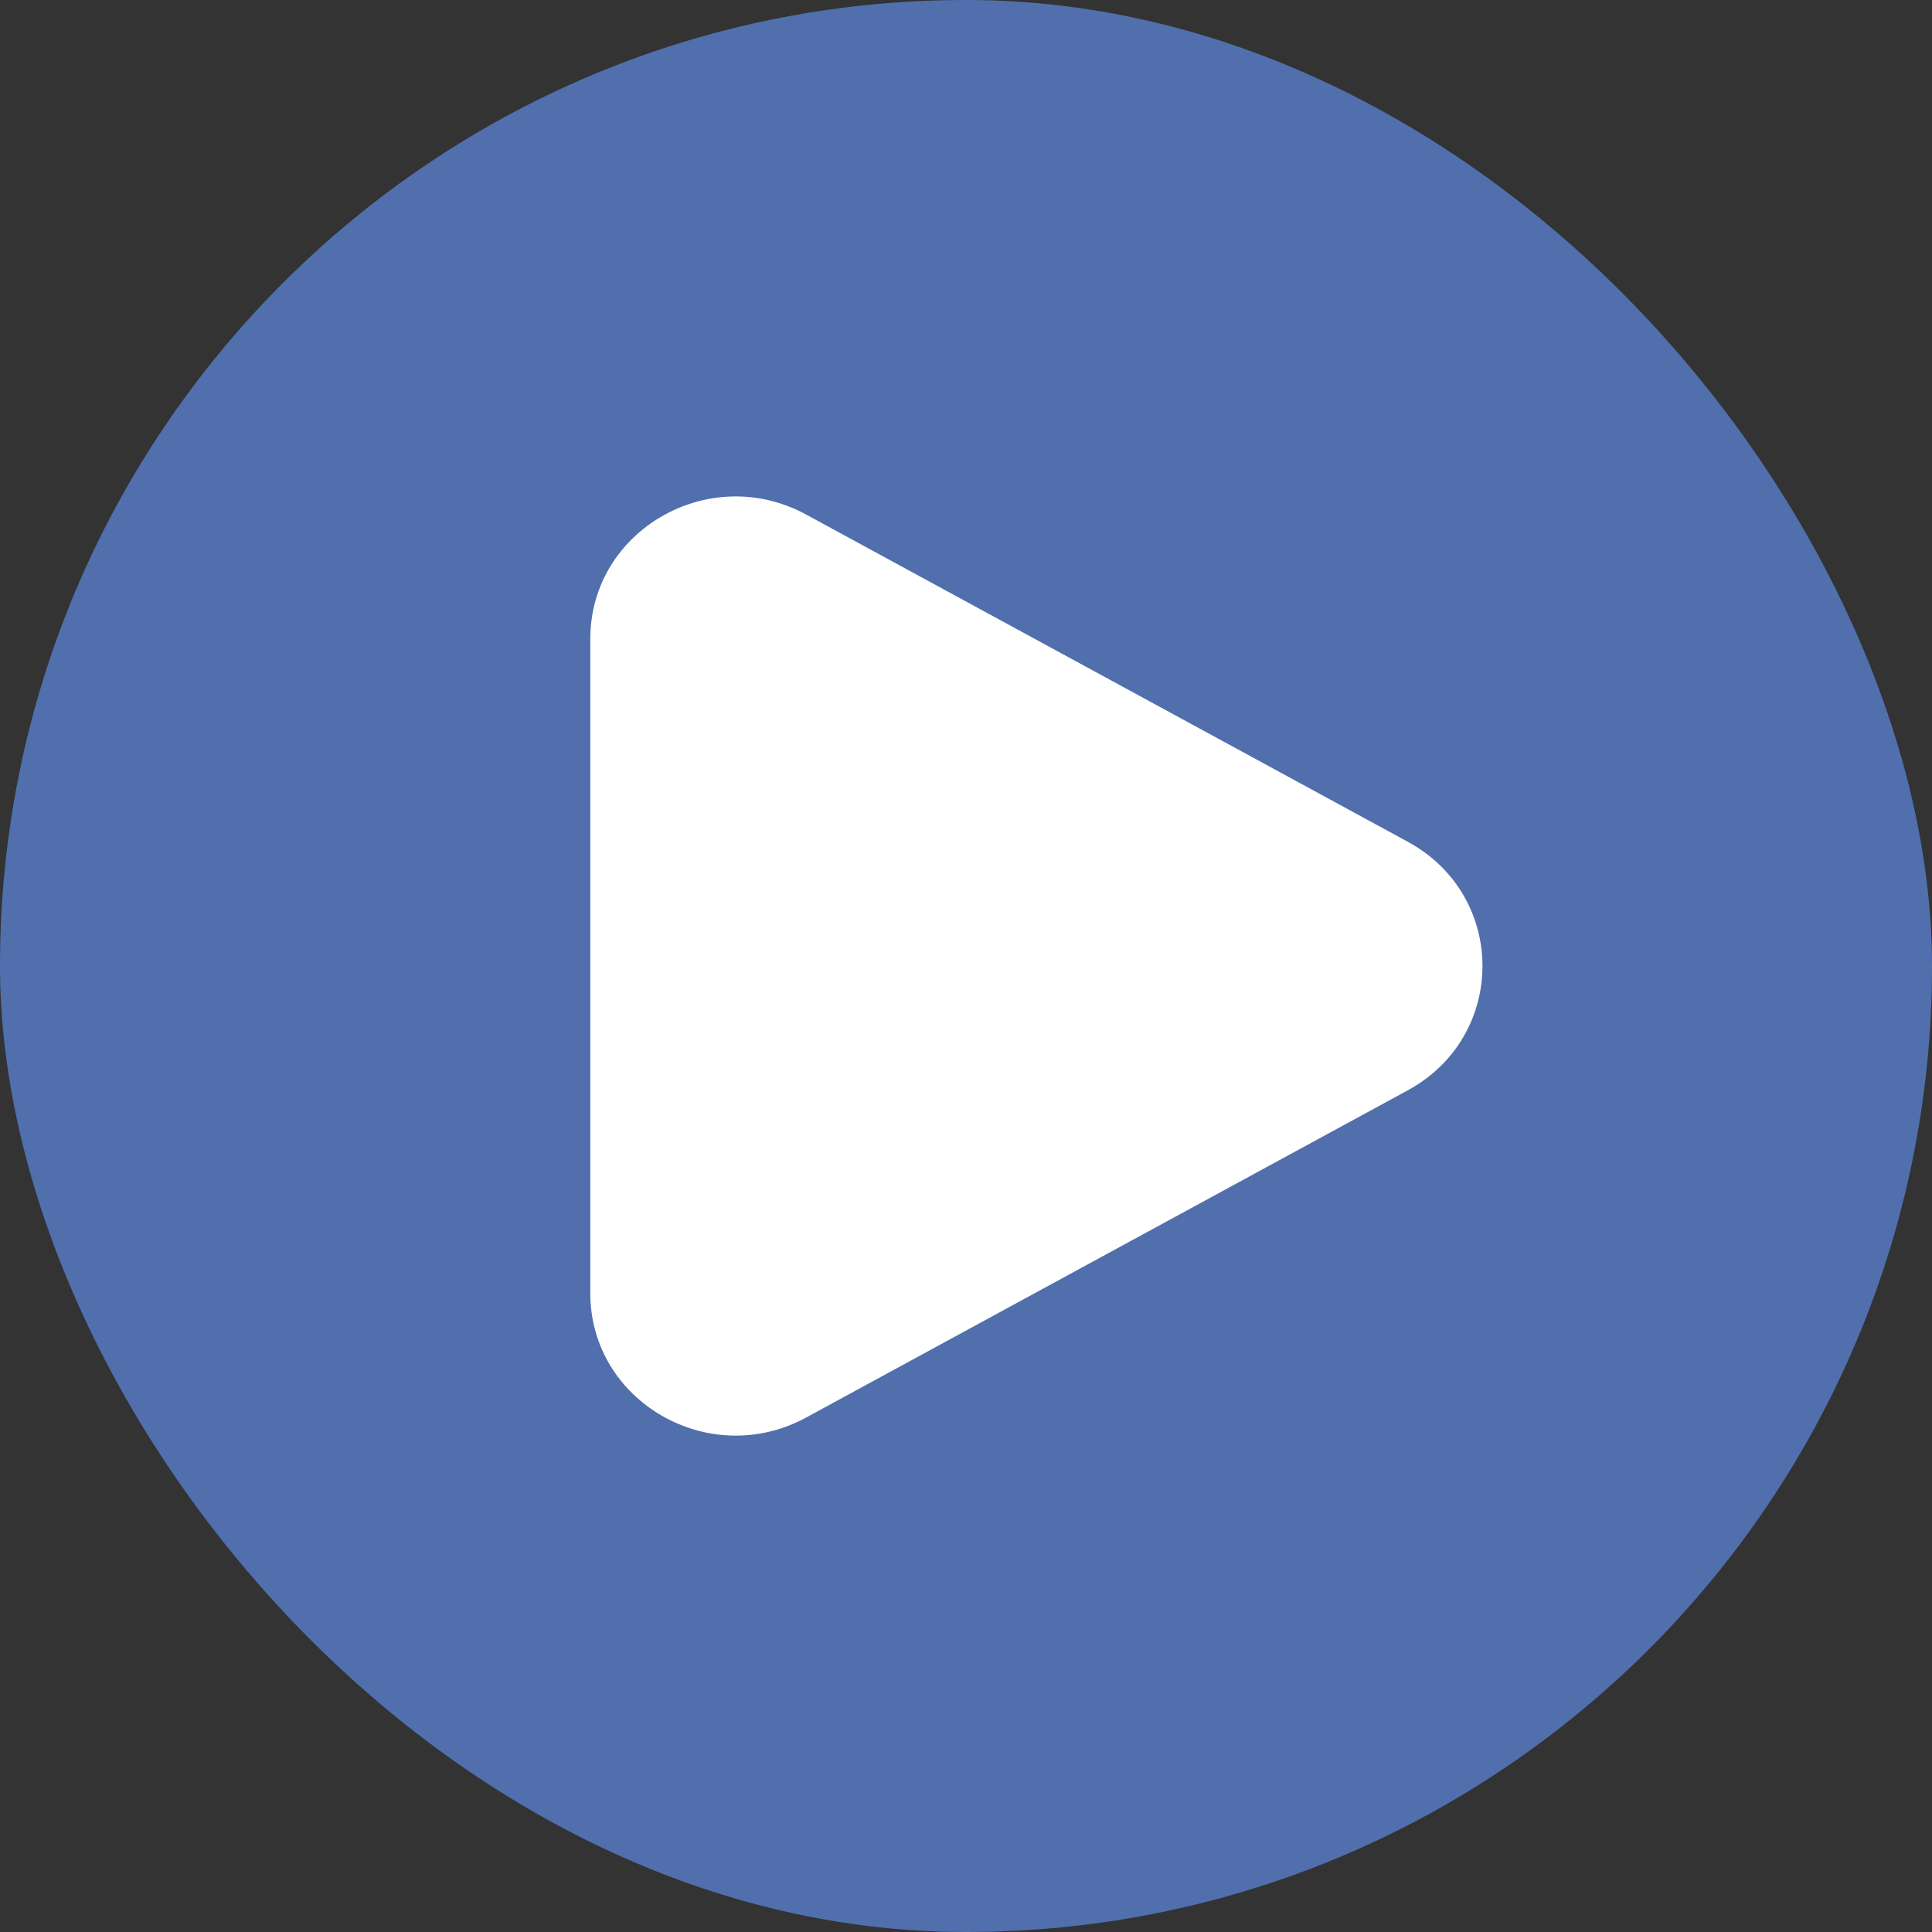
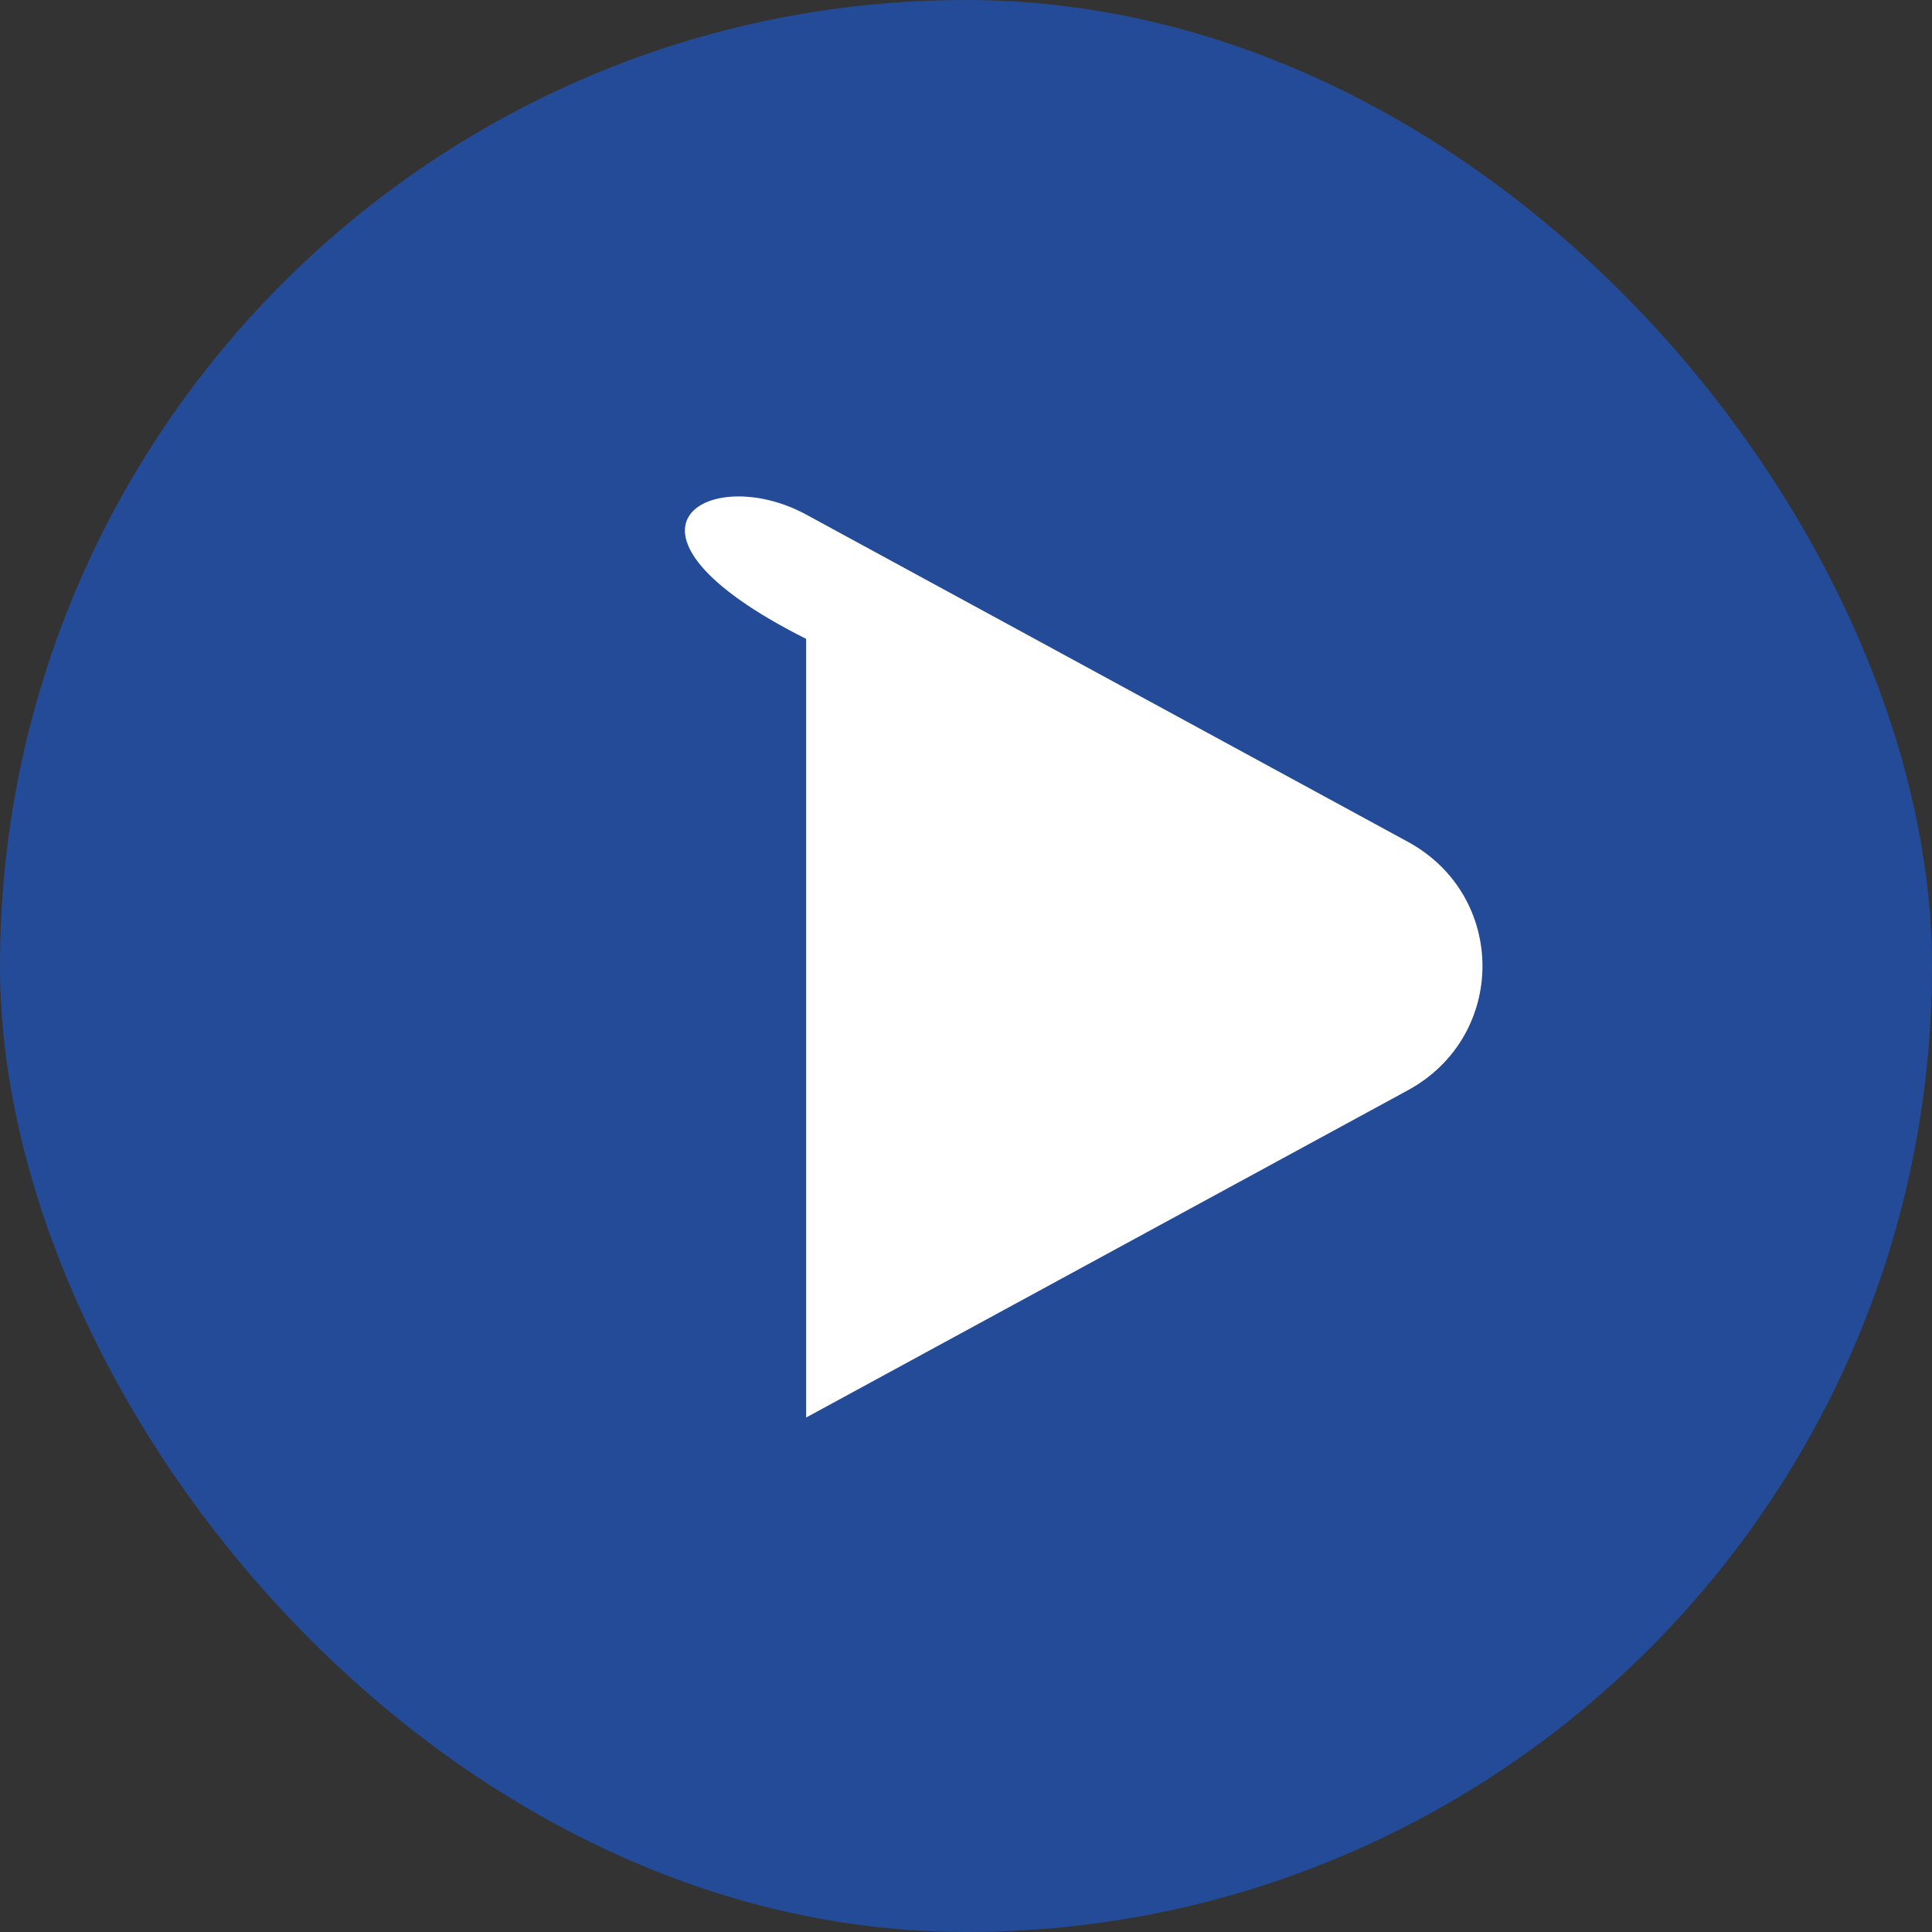
<svg xmlns="http://www.w3.org/2000/svg" width="28" height="28" viewBox="0 0 28 28" fill="none">
  <rect x="0" y="0" width="28" height="28" fill="#333333" stroke="none" />
  <rect width="28" height="28" rx="14" fill="#1960E7" fill-opacity="0.56" />
-   <rect width="28" height="28" rx="14" fill="white" fill-opacity="0.2" />
-   <path d="M20.402 12.199C21.846 12.984 21.846 15.017 20.402 15.802L11.683 20.544C10.28 21.307 8.555 20.313 8.555 18.742V9.259C8.555 7.687 10.28 6.694 11.683 7.457L20.402 12.199Z" fill="white" />
+   <path d="M20.402 12.199C21.846 12.984 21.846 15.017 20.402 15.802L11.683 20.544V9.259C8.555 7.687 10.28 6.694 11.683 7.457L20.402 12.199Z" fill="white" />
</svg>